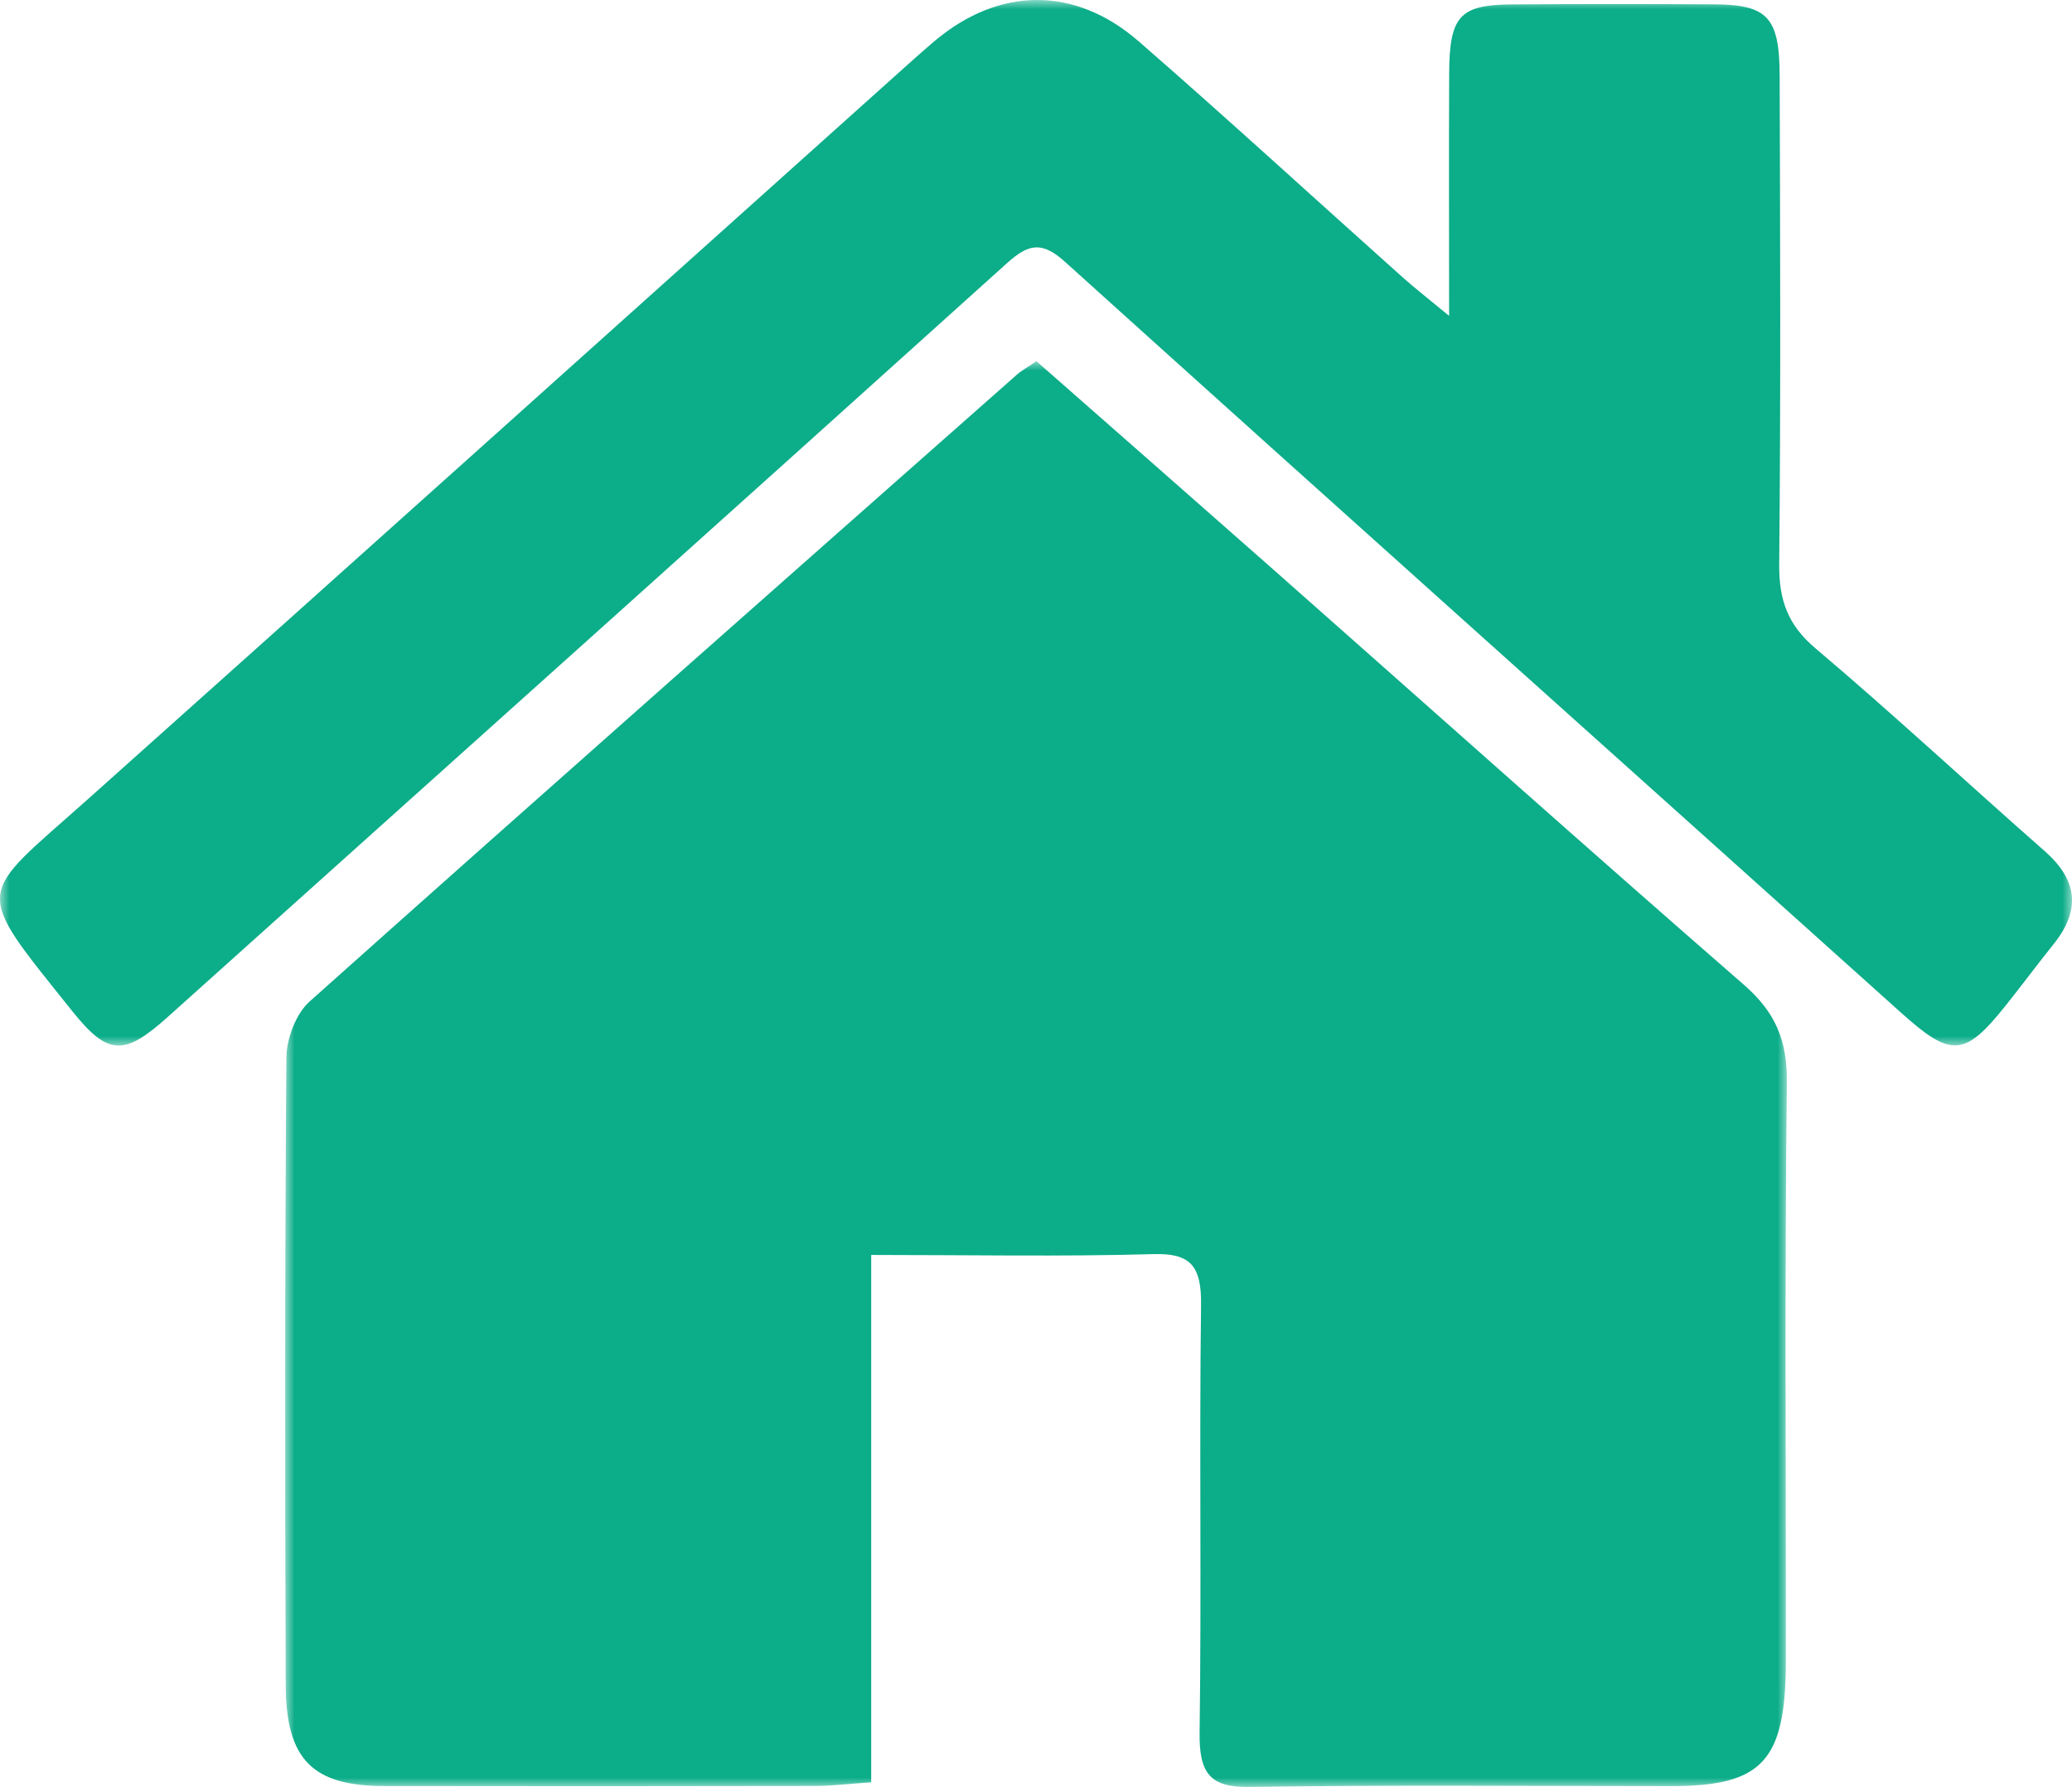
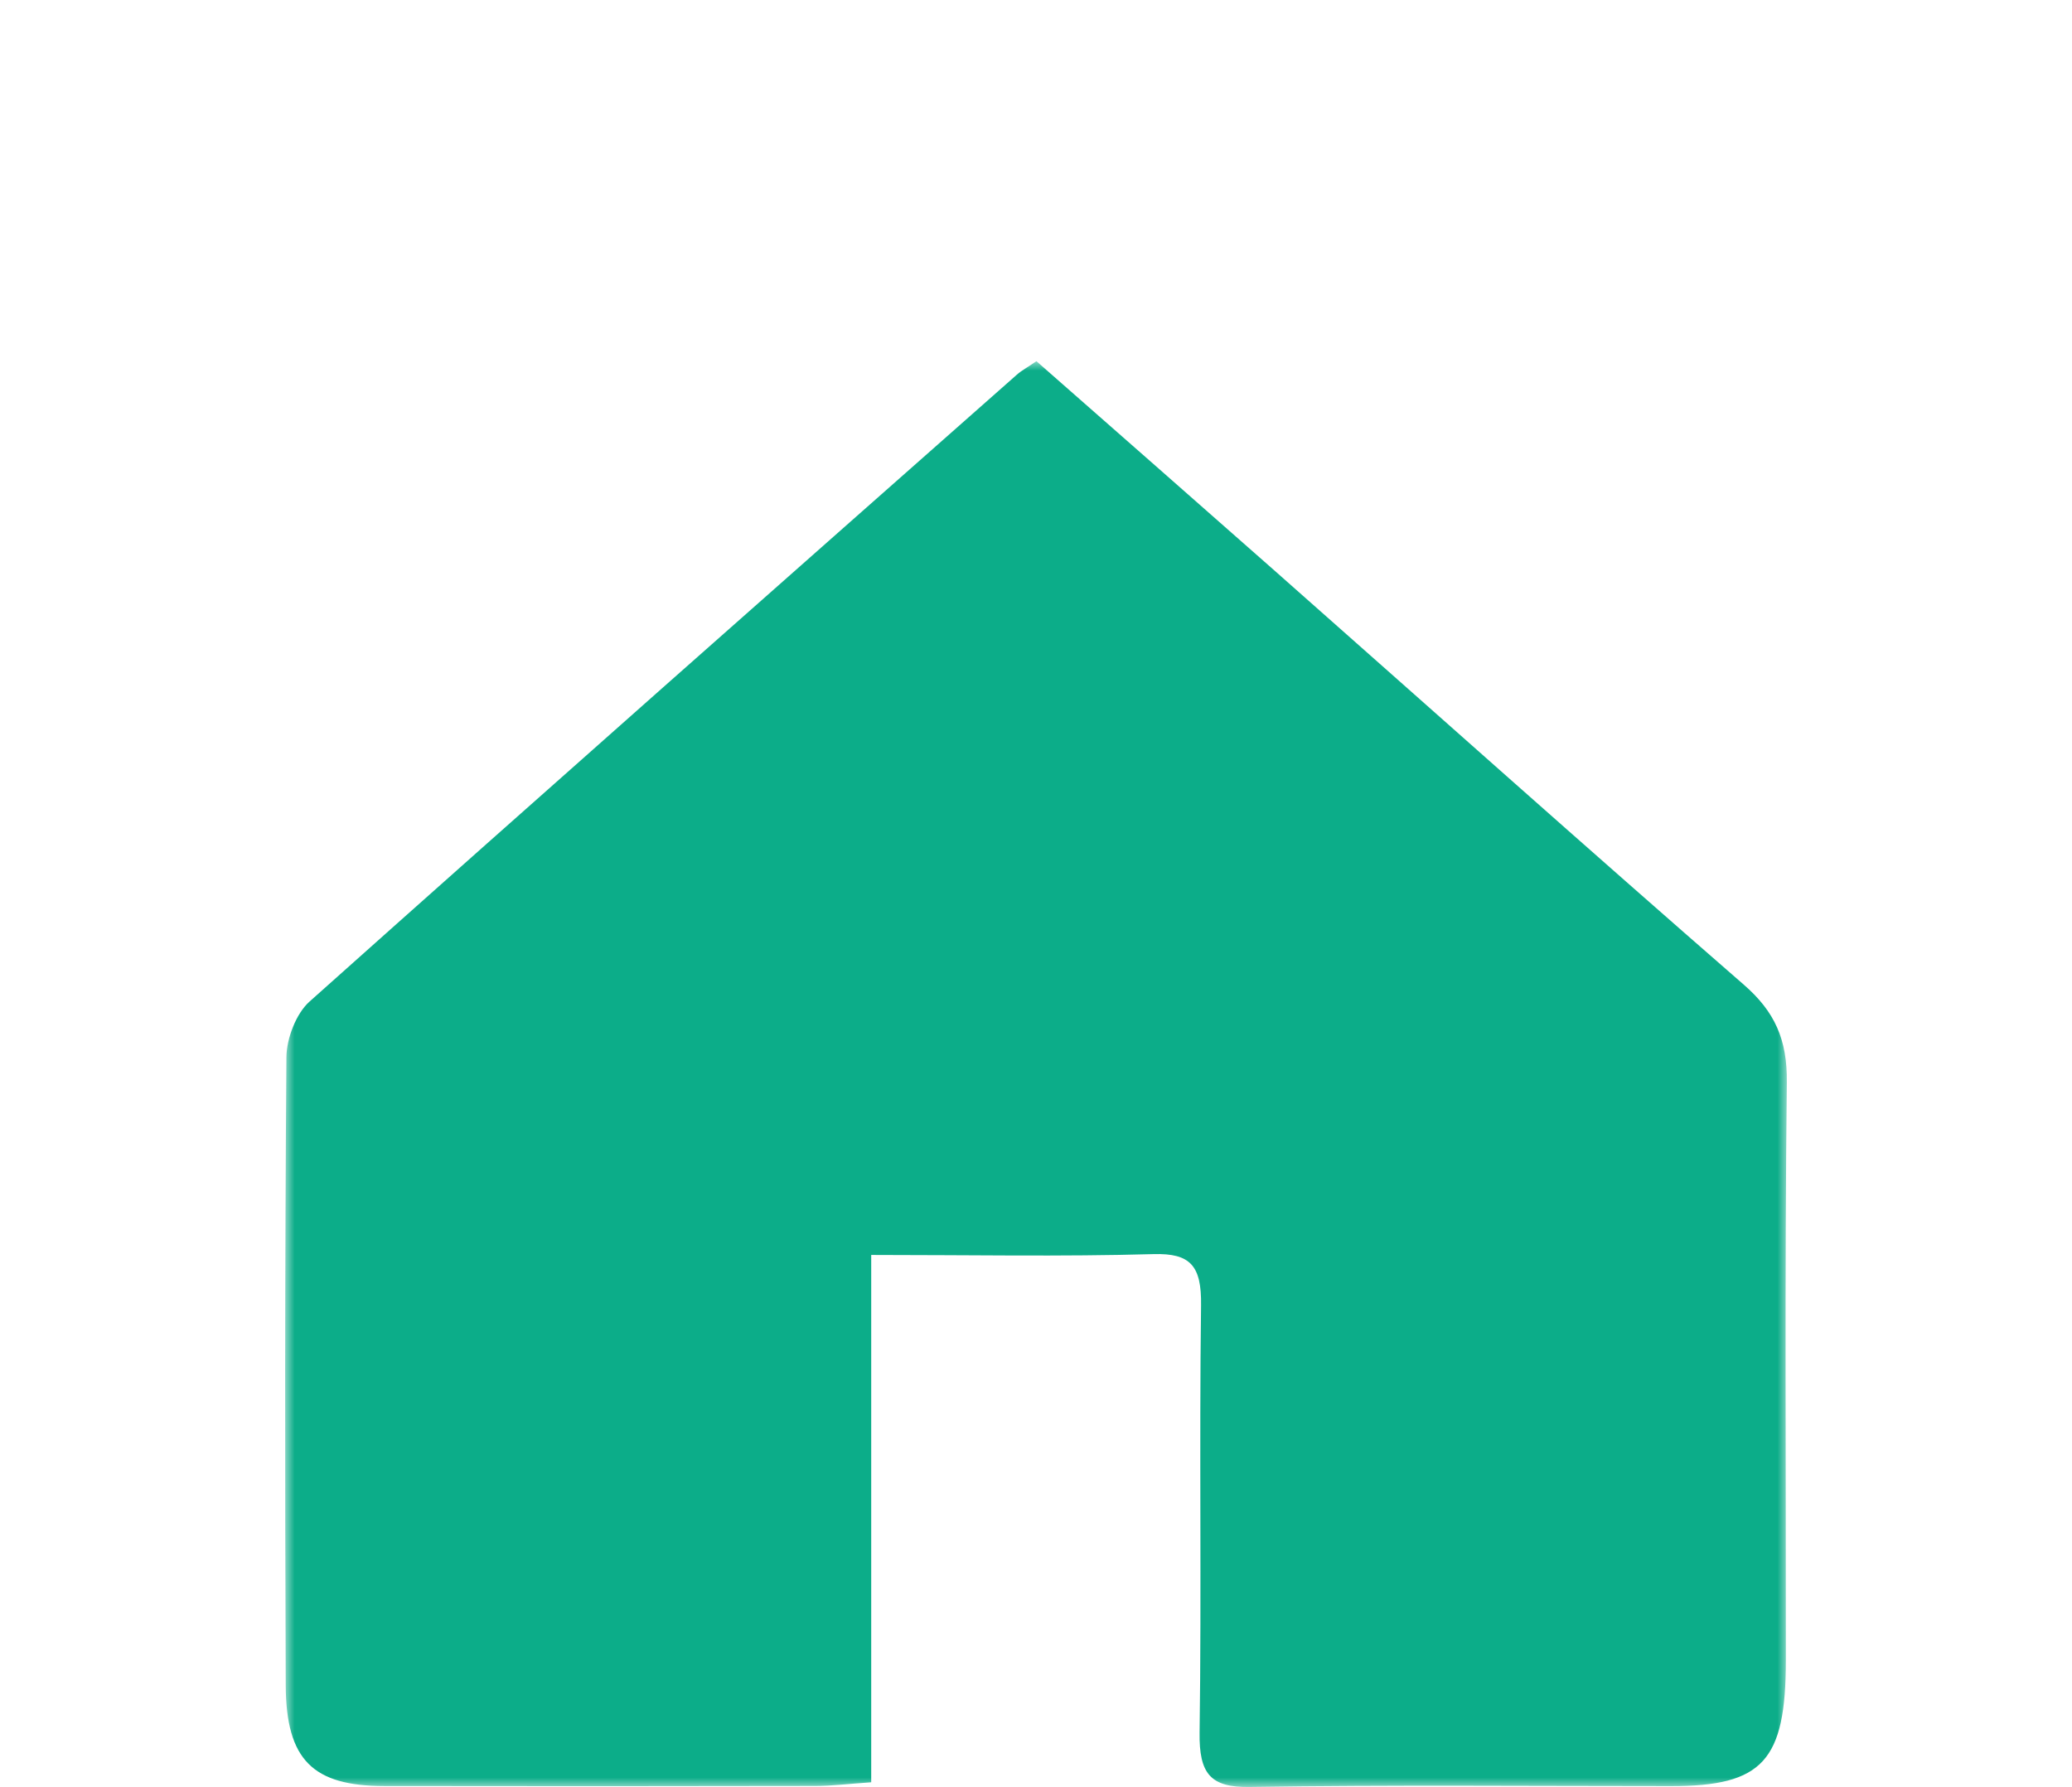
<svg xmlns="http://www.w3.org/2000/svg" width="109" height="94" viewBox="0 0 109 94" fill="none">
  <mask id="mask0_0_8833" style="mask-type:luminance" maskUnits="userSpaceOnUse" x="15" y="19" width="79" height="75">
    <path fill-rule="evenodd" clip-rule="evenodd" d="M15 19H94V94H15V19Z" fill="white" />
  </mask>
  <g mask="url(#mask0_0_8833)">
    <path fill-rule="evenodd" clip-rule="evenodd" d="M45.831 93.754C44.634 93.834 43.758 93.947 42.882 93.947C35.328 93.963 27.769 93.963 20.215 93.951C16.461 93.947 15.051 92.58 15.031 88.655C14.987 77.64 14.983 66.626 15.067 55.611C15.075 54.618 15.585 53.311 16.277 52.691C28.645 41.645 41.074 30.682 53.494 19.708C53.743 19.487 54.045 19.33 54.523 19C58.666 22.643 62.845 26.303 67.012 29.983C75.25 37.261 83.451 44.588 91.741 51.803C93.356 53.21 94.027 54.674 93.999 56.942C93.883 67.076 93.955 77.21 93.947 87.344C93.943 92.632 92.729 93.955 87.915 93.955C80.526 93.955 73.132 93.887 65.742 93.999C63.681 94.031 63.074 93.311 63.106 91.132C63.211 83.644 63.086 76.152 63.183 68.66C63.211 66.589 62.632 65.914 60.679 65.97C55.845 66.107 51.003 66.014 45.831 66.014V93.754Z" fill="#0CAD89" />
  </g>
  <mask id="mask1_0_8833" style="mask-type:luminance" maskUnits="userSpaceOnUse" x="0" y="0" width="109" height="55">
    <path fill-rule="evenodd" clip-rule="evenodd" d="M0 0H109V55H0V0Z" fill="white" />
  </mask>
  <g mask="url(#mask1_0_8833)">
-     <path fill-rule="evenodd" clip-rule="evenodd" d="M76.232 16.615C76.232 11.958 76.216 7.888 76.236 3.818C76.252 0.863 76.8 0.254 79.487 0.234C83.064 0.206 86.637 0.21 90.215 0.23C92.977 0.25 93.613 0.915 93.621 3.977C93.649 12.536 93.68 21.1 93.597 29.663C93.577 31.584 94.062 32.884 95.505 34.104C99.591 37.56 103.522 41.22 107.548 44.756C109.269 46.267 109.5 47.834 108.029 49.668C107.182 50.724 106.371 51.816 105.525 52.877C103.331 55.632 102.635 55.632 99.972 53.24C85.326 40.08 70.643 26.964 56.025 13.772C54.797 12.664 54.093 12.835 52.964 13.852C38.274 27.095 23.544 40.283 8.83 53.491C6.521 55.56 5.686 55.544 3.794 53.18C-1.5 46.562 -1.278 47.308 4.613 42.049C18.794 29.384 32.944 16.67 47.106 3.977C47.793 3.359 48.477 2.741 49.18 2.147C52.555 -0.687 56.533 -0.755 59.908 2.179C64.578 6.245 69.149 10.443 73.772 14.573C74.427 15.159 75.119 15.694 76.232 16.615Z" fill="#0CAD89" />
-   </g>
+     </g>
</svg>